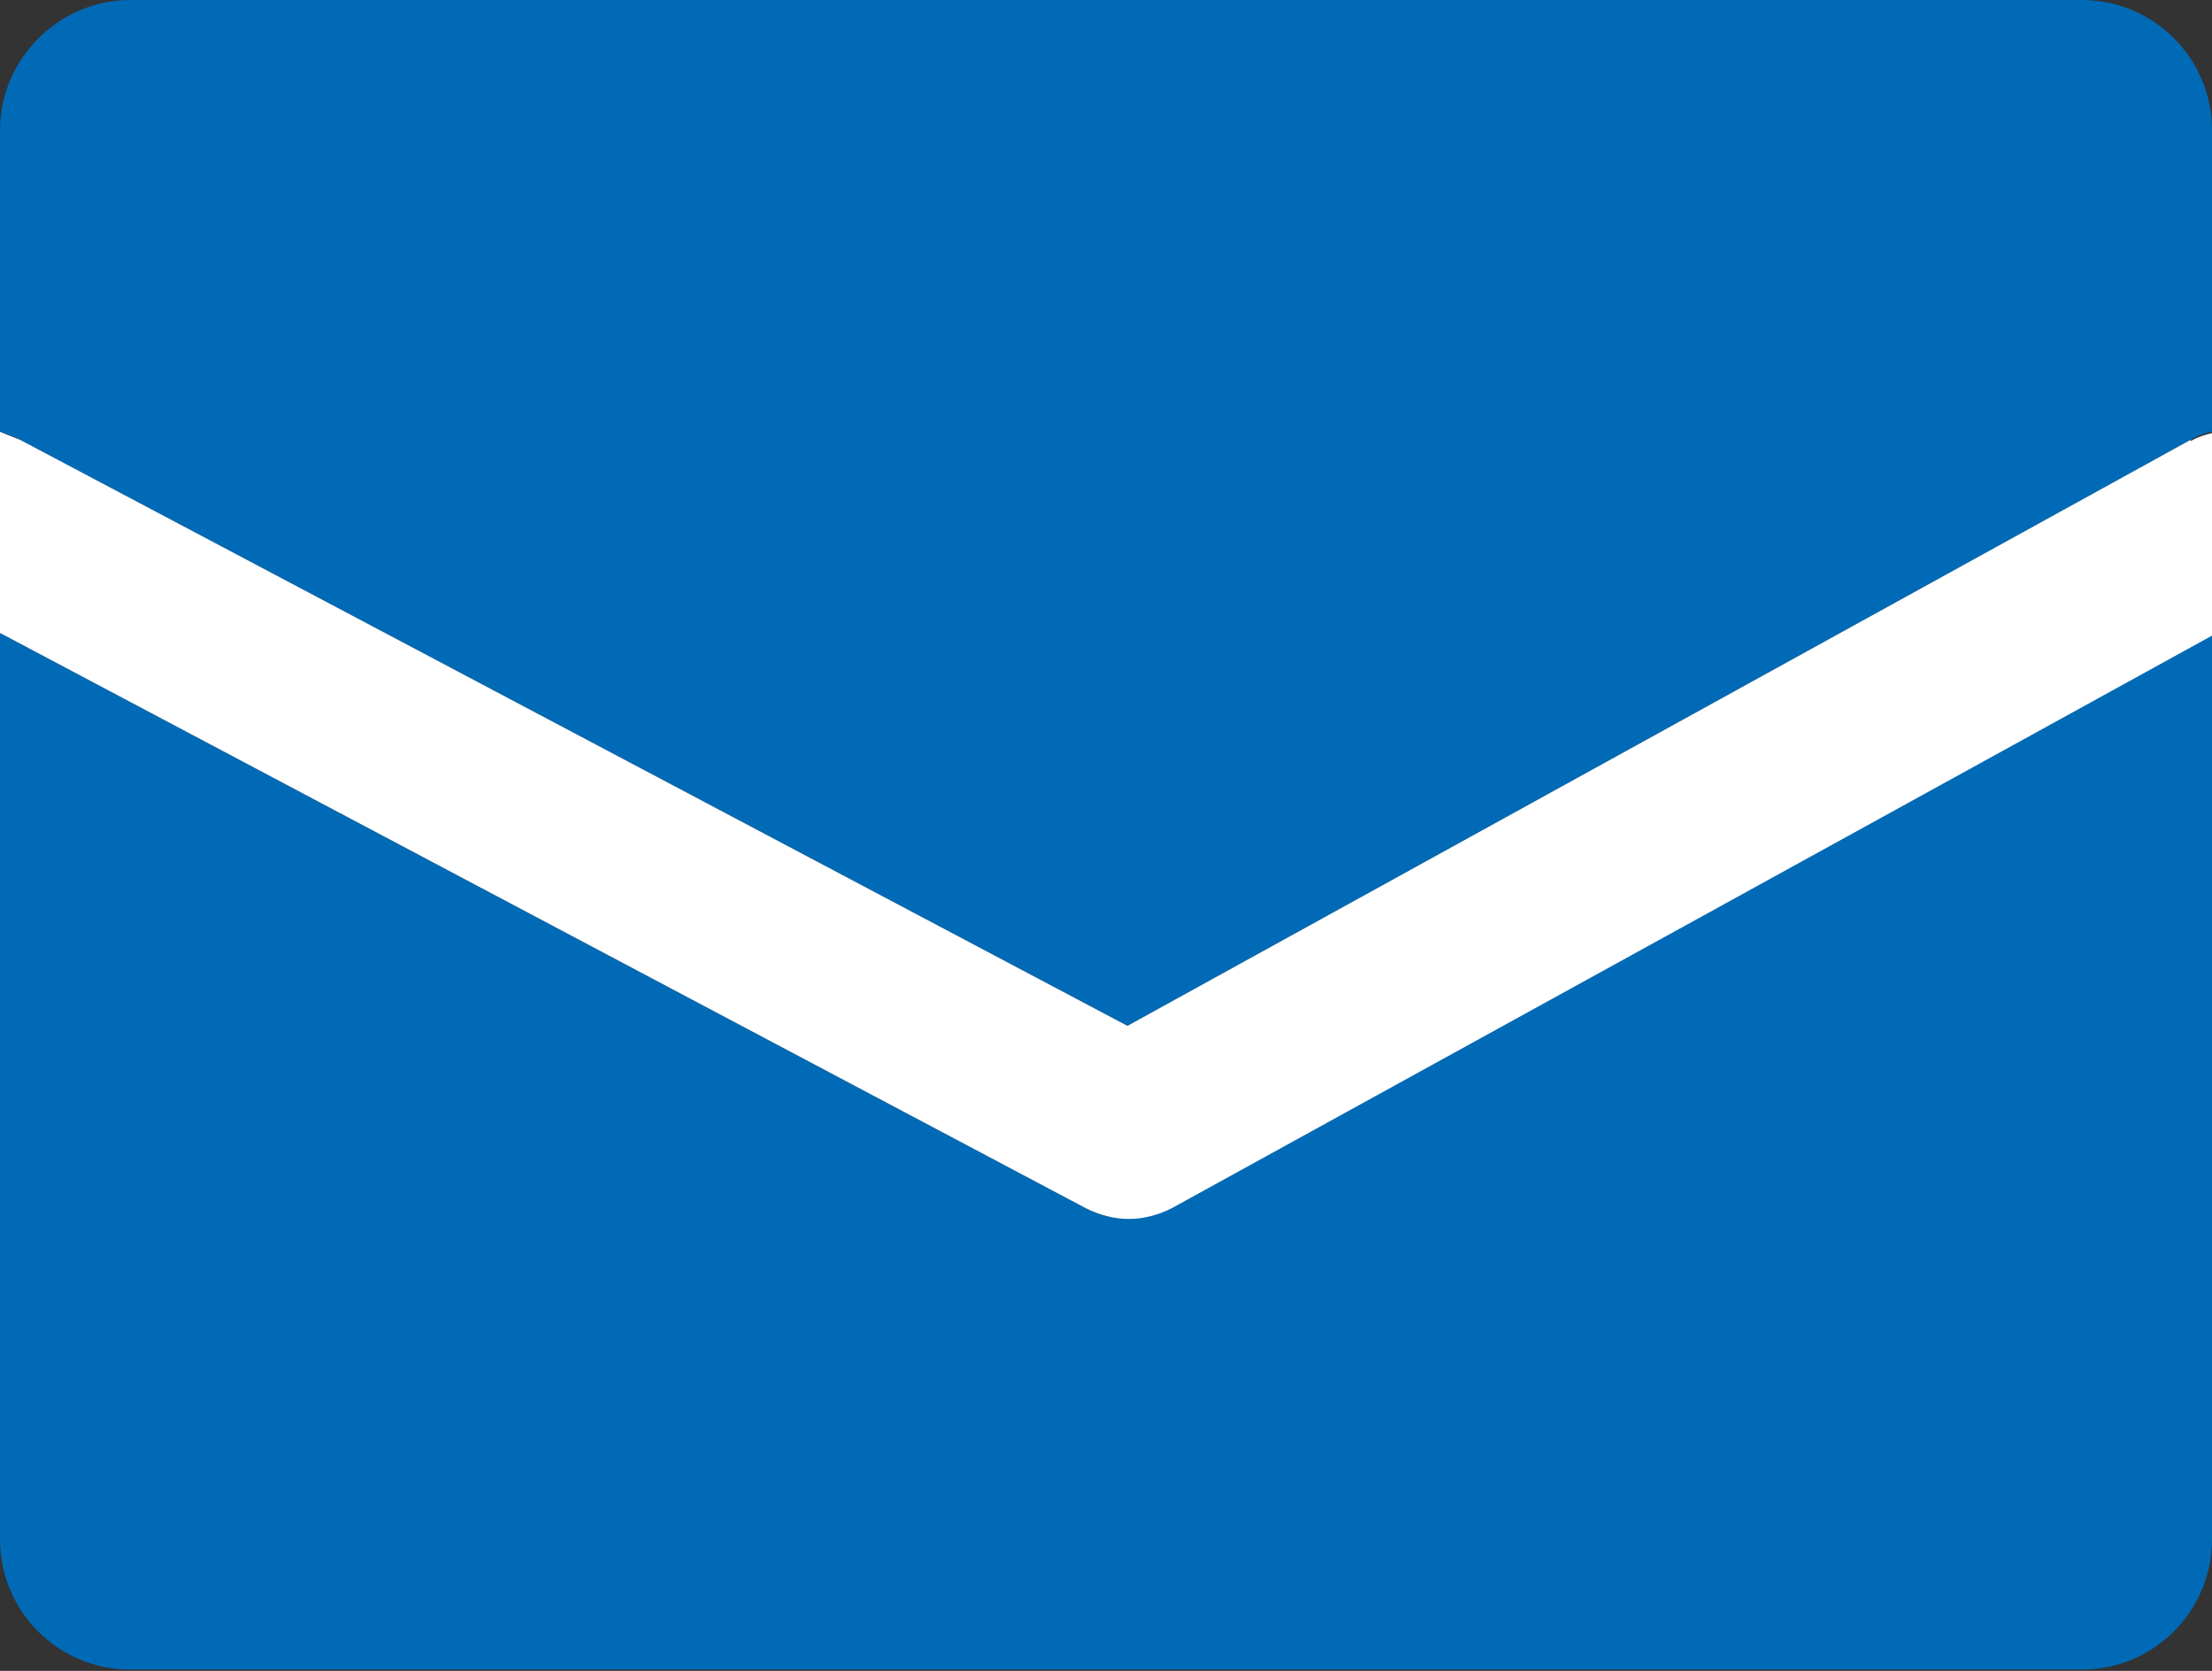
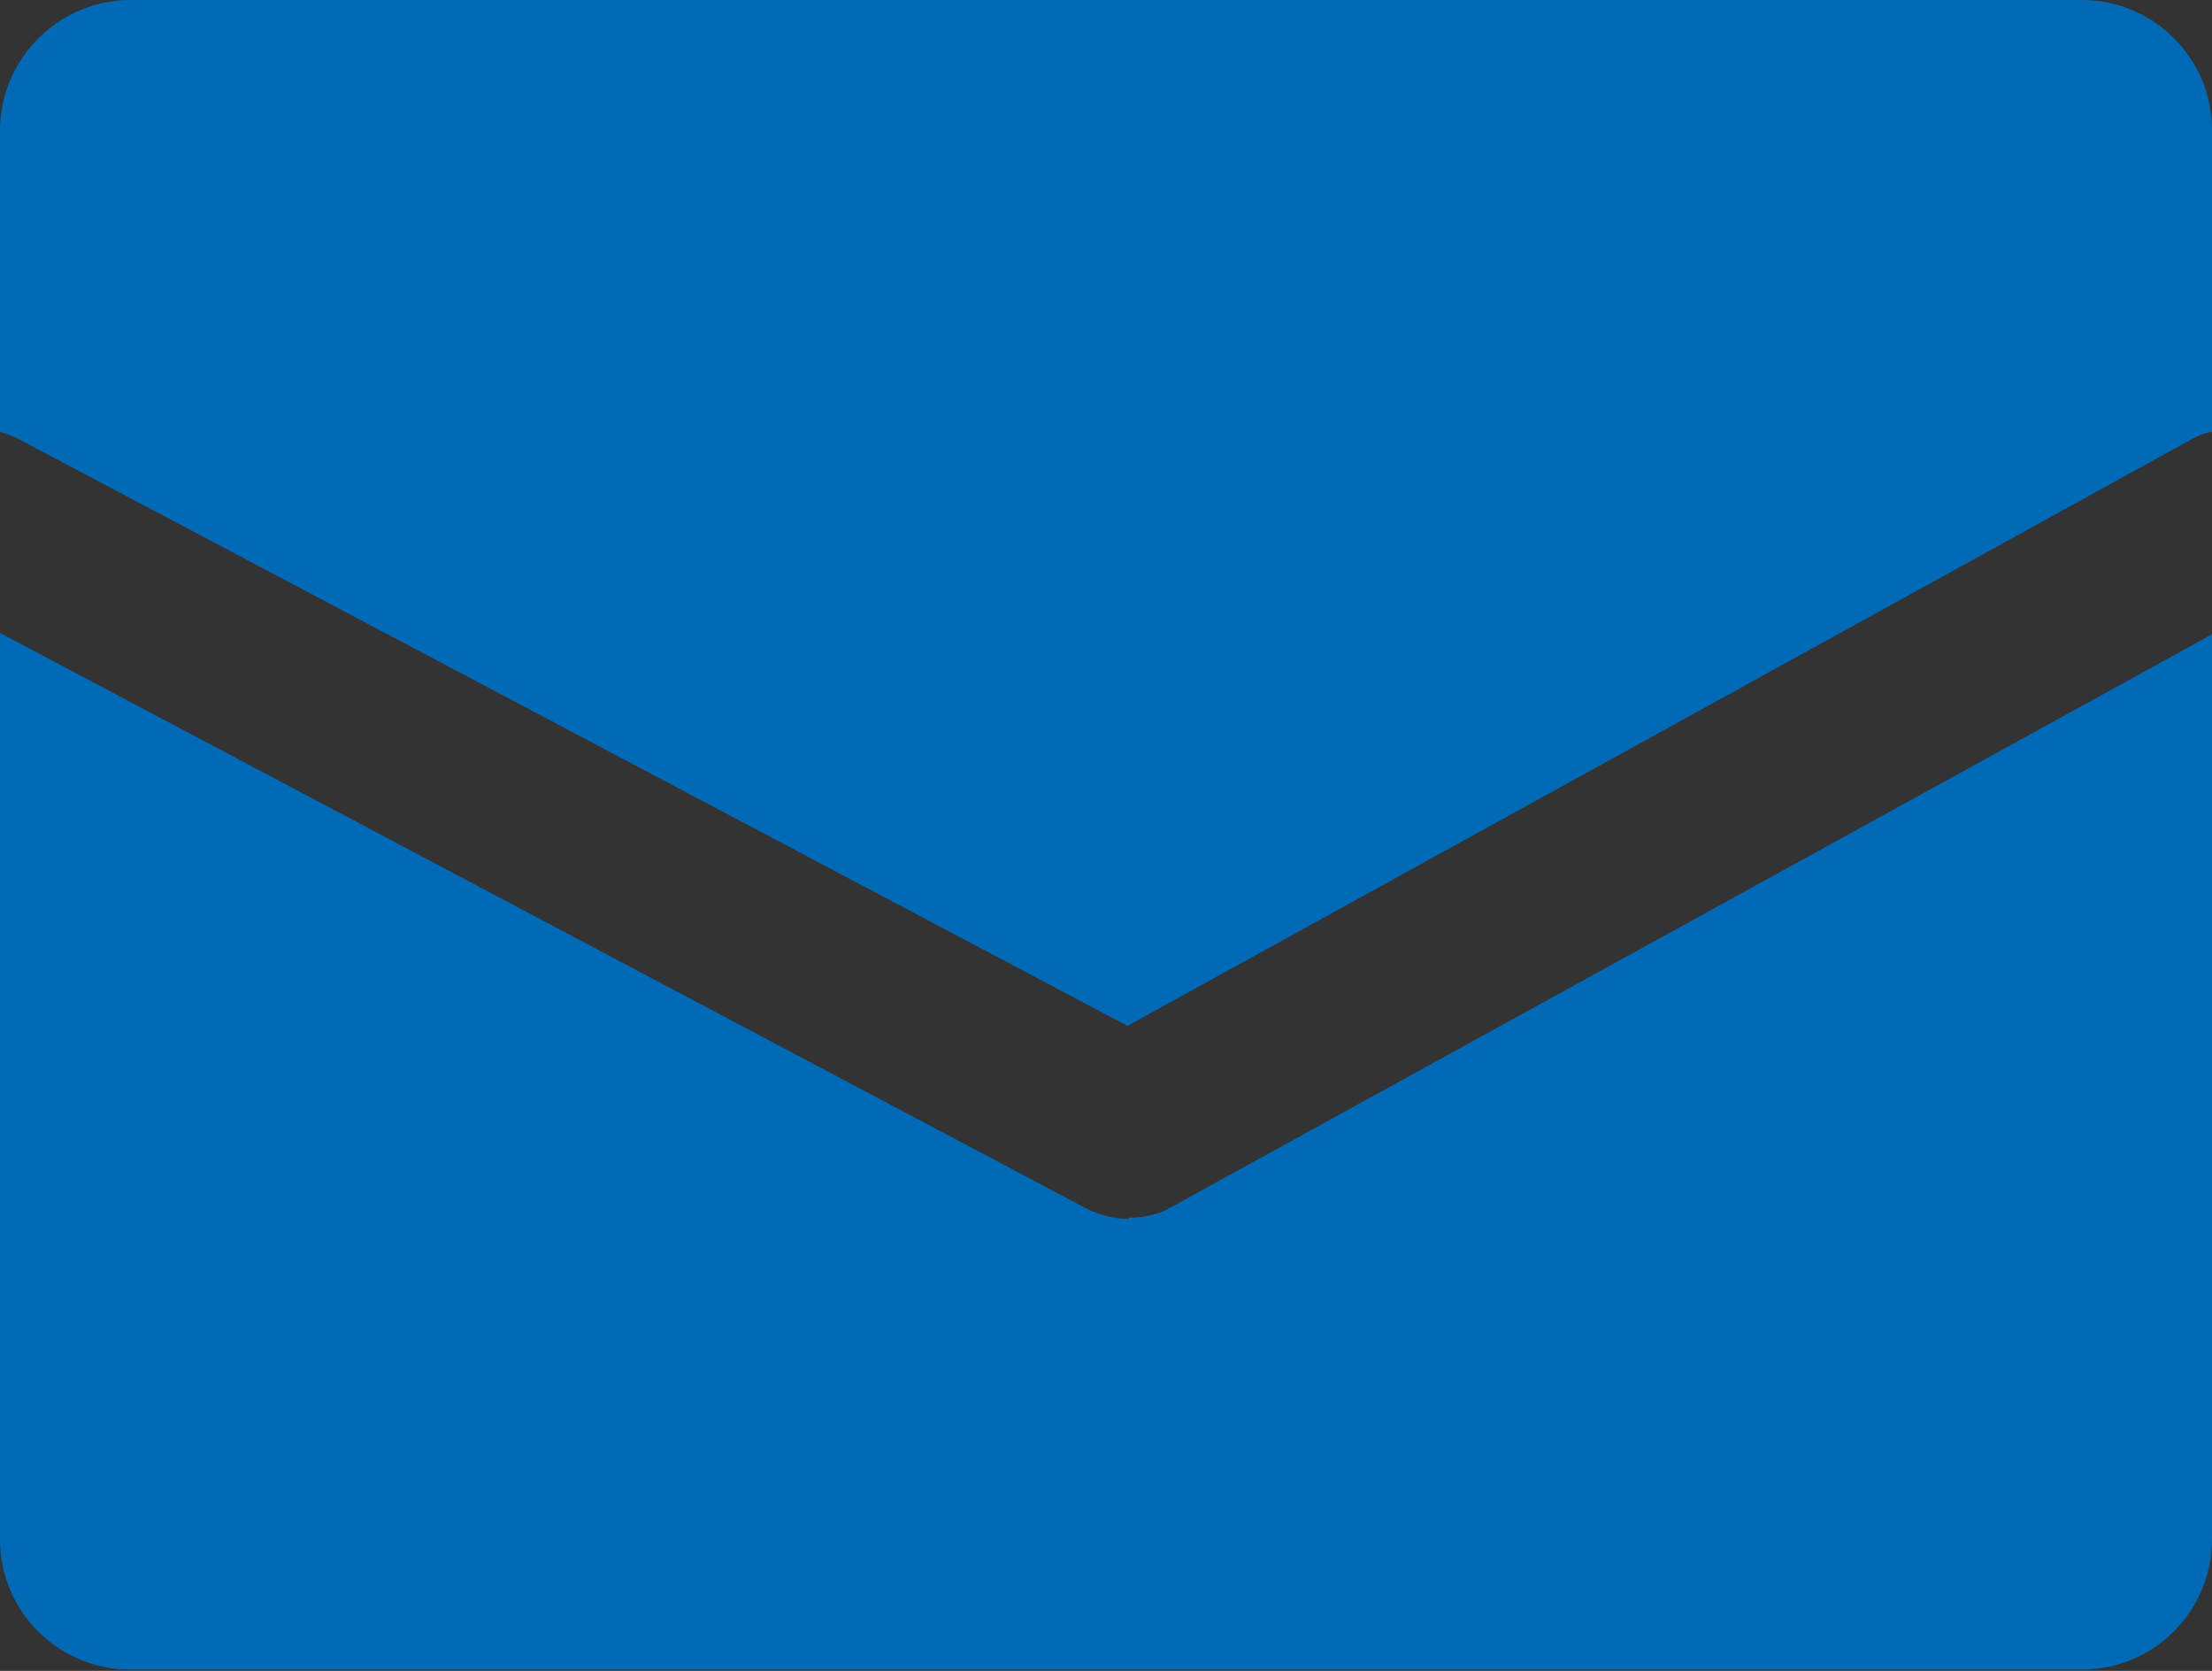
<svg xmlns="http://www.w3.org/2000/svg" id="_イヤー_2" viewBox="0 0 16.5 12.46">
  <rect x="0" y="0" width="16.5" height="12.46" fill="#333333" stroke="none" />
  <defs>
    <style>.cls-1{fill:#fff;}.cls-2{fill:#006ab7;}</style>
  </defs>
  <g id="_イヤー_1-2">
    <g>
      <path class="cls-2" d="M8.41,7.65l7.93-4.37c.05-.03,.1-.05,.16-.06V.97c0-.54-.44-.97-.97-.97H.97C.44,0,0,.44,0,.97V3.22s.1,.03,.15,.06L8.41,7.65Z" />
      <path class="cls-2" d="M8.42,9.09c-.11,0-.22-.03-.32-.08L0,4.72v6.76c0,.54,.44,.97,.97,.97H15.53c.54,0,.97-.44,.97-.97V4.73l-7.76,4.27c-.1,.06-.21,.08-.32,.08Z" />
-       <path class="cls-1" d="M16.34,3.28l-7.93,4.37L.15,3.28s-.1-.04-.15-.06v1.5l8.1,4.29c.1,.05,.21,.08,.32,.08s.22-.03,.32-.08l7.76-4.27v-1.51c-.05,.01-.11,.03-.16,.06Z" />
    </g>
  </g>
</svg>